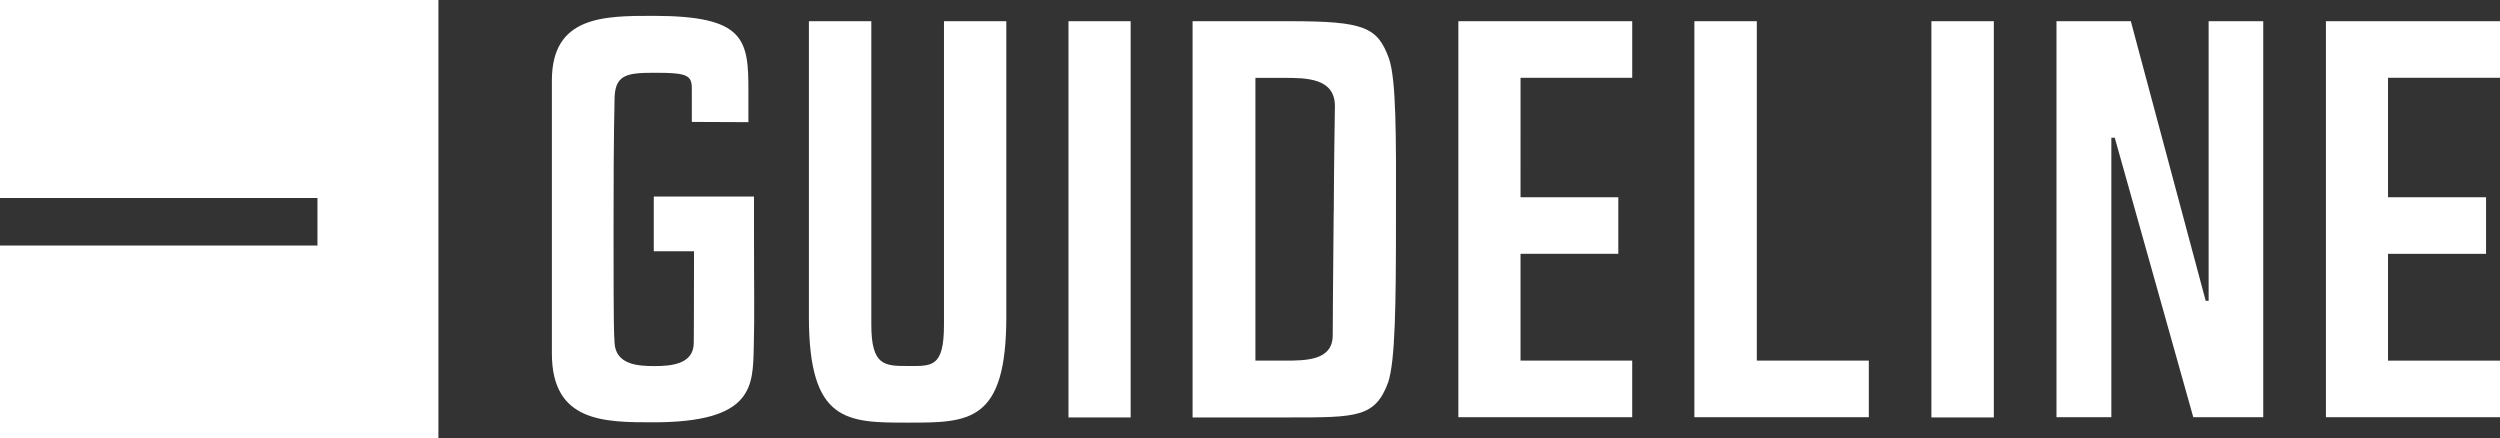
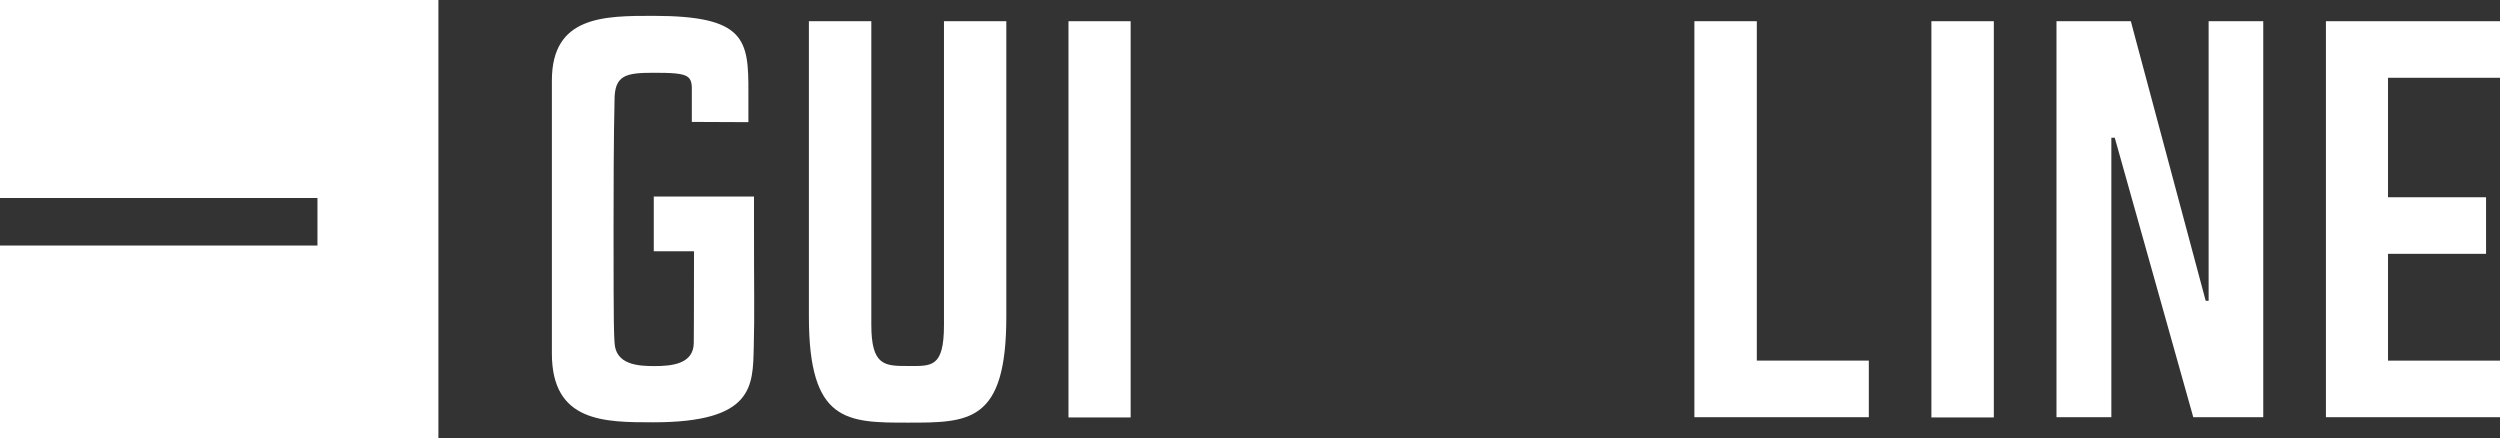
<svg xmlns="http://www.w3.org/2000/svg" id="Guideline-Logo-White" width="136.158" height="23.877" viewBox="0 0 136.158 23.877">
  <rect x="0" y="0" width="136.158" height="23.877" fill="#333333" stroke="none" />
  <g id="Group_142" data-name="Group 142">
    <path id="Path_184" data-name="Path 184" d="M23.877,23.877V0H0V10.783H17.29v2.59H0v10.5Z" fill="#fff" />
  </g>
  <g id="Group_143" data-name="Group 143" transform="translate(44.05 1.155)">
    <path id="Path_185" data-name="Path 185" d="M342.457,8.7V24.8c0,5.763-2.032,5.763-5.352,5.763s-5.4,0-5.4-5.763V8.7h3.4V25.234c0,2.244.73,2.244,2.005,2.244s1.952.106,1.952-2.244V8.7Z" transform="translate(-331.7 -8.7)" fill="#fff" />
  </g>
  <g id="Group_144" data-name="Group 144" transform="translate(64.952 1.155)">
-     <path id="Path_186" data-name="Path 186" d="M499.8,10.745c-.624-1.726-1.341-2.045-5.4-2.045h-5.3V30.28h5.3c3.639,0,4.648,0,5.352-1.912.385-1.169.425-4.183.425-8.871C500.189,14.782,500.189,11.914,499.8,10.745Zm-3.015,8.38c-.027,2.908-.053,5.936-.053,6.68,0,1.381-1.461,1.381-2.656,1.381h-1.554v-15.4h1.554c1.2,0,2.776,0,2.776,1.54C496.842,13.972,496.8,16.5,496.789,19.125Z" transform="translate(-489.1 -8.7)" fill="#fff" />
-   </g>
+     </g>
  <g id="Group_145" data-name="Group 145" transform="translate(79.427 1.155)">
-     <path id="Path_187" data-name="Path 187" d="M601.486,18.288h5.325v3.081h-5.325v5.817h6.082v3.081H598.1V8.7h9.469v3.081h-6.082Z" transform="translate(-598.1 -8.7)" fill="#fff" />
-   </g>
+     </g>
  <g id="Group_146" data-name="Group 146" transform="translate(30.052 0.863)">
    <path id="Path_188" data-name="Path 188" d="M237.3,24.547c-.053,2.112.013,4.09-5.471,4.09-2.669,0-5.524,0-5.524-3.745V10.019c0-3.519,2.842-3.519,5.524-3.519,5.02,0,5.192,1.288,5.179,4.183V12.29l-3.081-.013V10.7c.027-.969-.093-1.1-2.072-1.1-1.54,0-2.138.133-2.138,1.5,0,.637-.053,1.116-.053,7.052s.027,5.511.053,6.135c.053,1.222,1.288,1.288,2.178,1.288.93,0,2.138-.106,2.138-1.275,0-.544.013-.784.013-4.635v-.345h-2.191V16.34h5.458V17.6C237.309,21.533,237.349,22.688,237.3,24.547Z" transform="translate(-226.3 -6.5)" fill="#fff" />
  </g>
  <g id="Group_147" data-name="Group 147" transform="translate(58.193 1.155)">
    <rect id="Rectangle_268" data-name="Rectangle 268" width="3.386" height="21.58" fill="#fff" />
  </g>
  <g id="Group_148" data-name="Group 148" transform="translate(126.677 1.155)">
    <path id="Path_189" data-name="Path 189" d="M963.382,8.7v3.081h-6.1v6.507h5.339v3.081h-5.339v5.817h6.1v3.081H953.9V8.7Z" transform="translate(-953.9 -8.7)" fill="#fff" />
  </g>
  <g id="Group_149" data-name="Group 149" transform="translate(112.003 1.155)">
    <path id="Path_190" data-name="Path 190" d="M854.661,8.7V30.267H850.85l-4.276-15.219h-.186V30.267H843.4V8.7h4.05l.239.9,3.838,14.329h.159V8.7Z" transform="translate(-843.4 -8.7)" fill="#fff" />
  </g>
  <g id="Group_150" data-name="Group 150" transform="translate(105.19 1.155)">
    <rect id="Rectangle_269" data-name="Rectangle 269" width="3.4" height="21.58" fill="#fff" />
  </g>
  <g id="Group_151" data-name="Group 151" transform="translate(92.282 1.155)">
    <path id="Path_191" data-name="Path 191" d="M704.4,27.186v3.081h-9.5V8.7h3.4V27.186Z" transform="translate(-694.9 -8.7)" fill="#fff" />
  </g>
</svg>